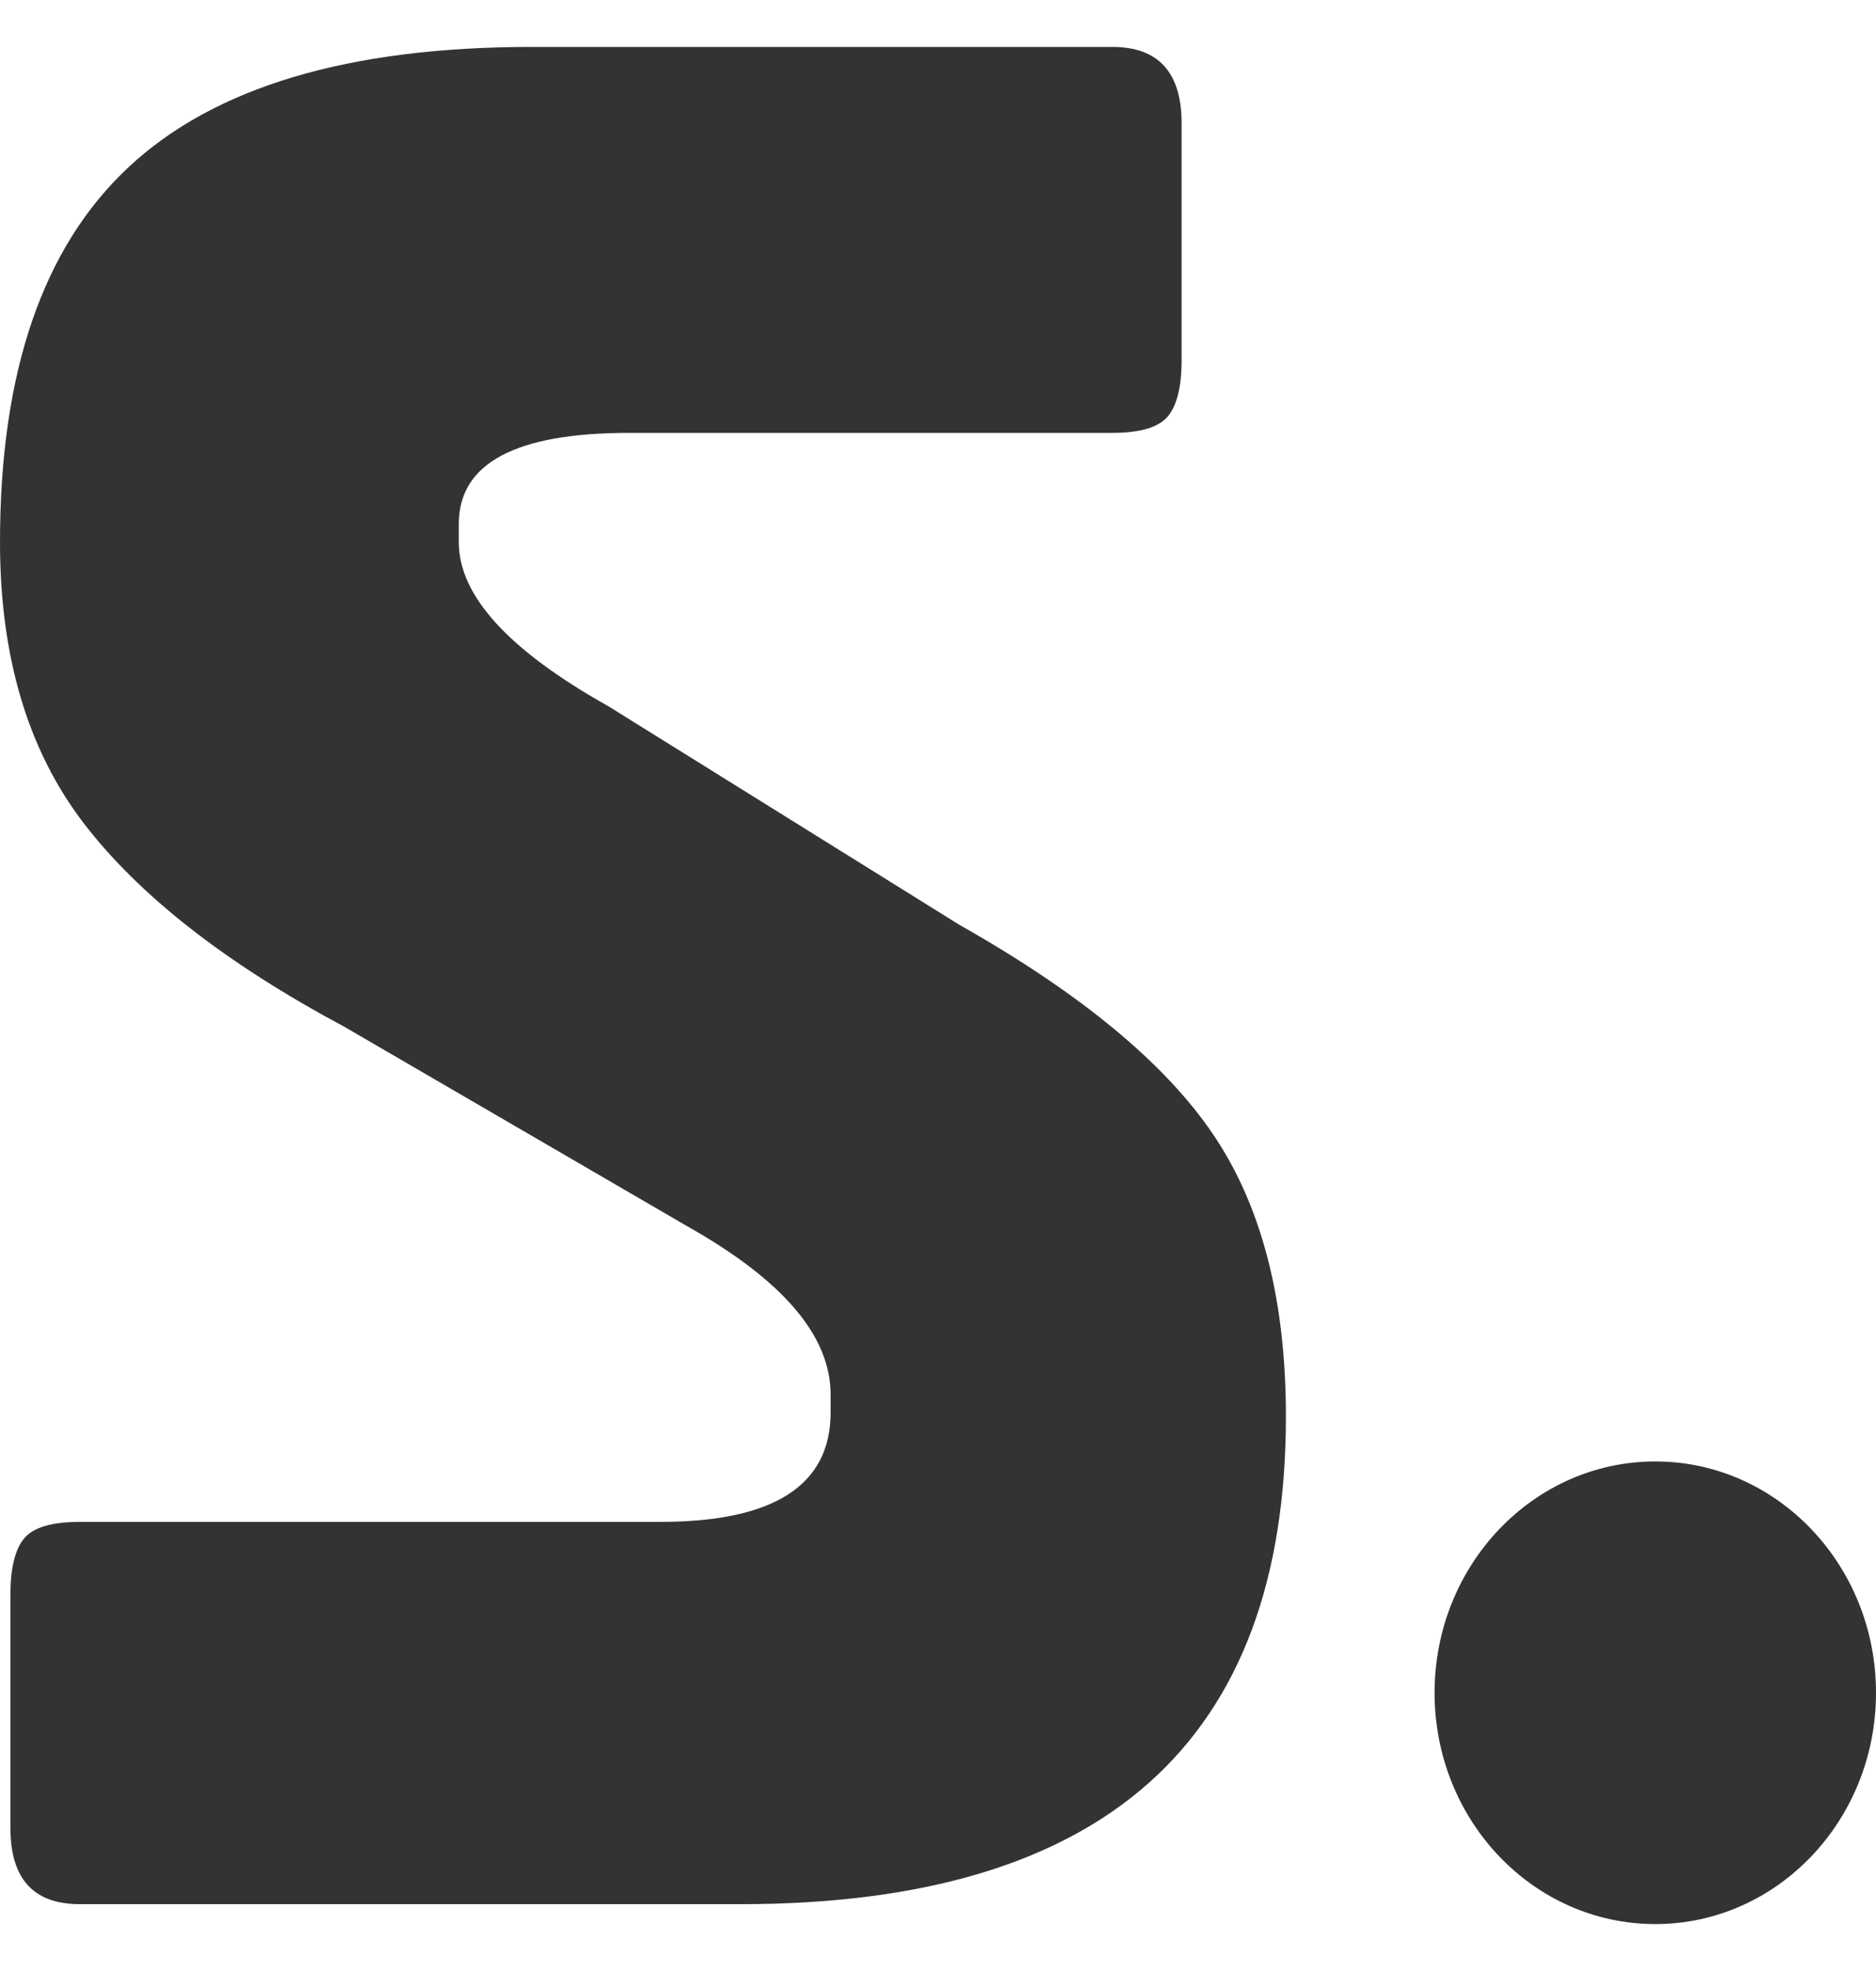
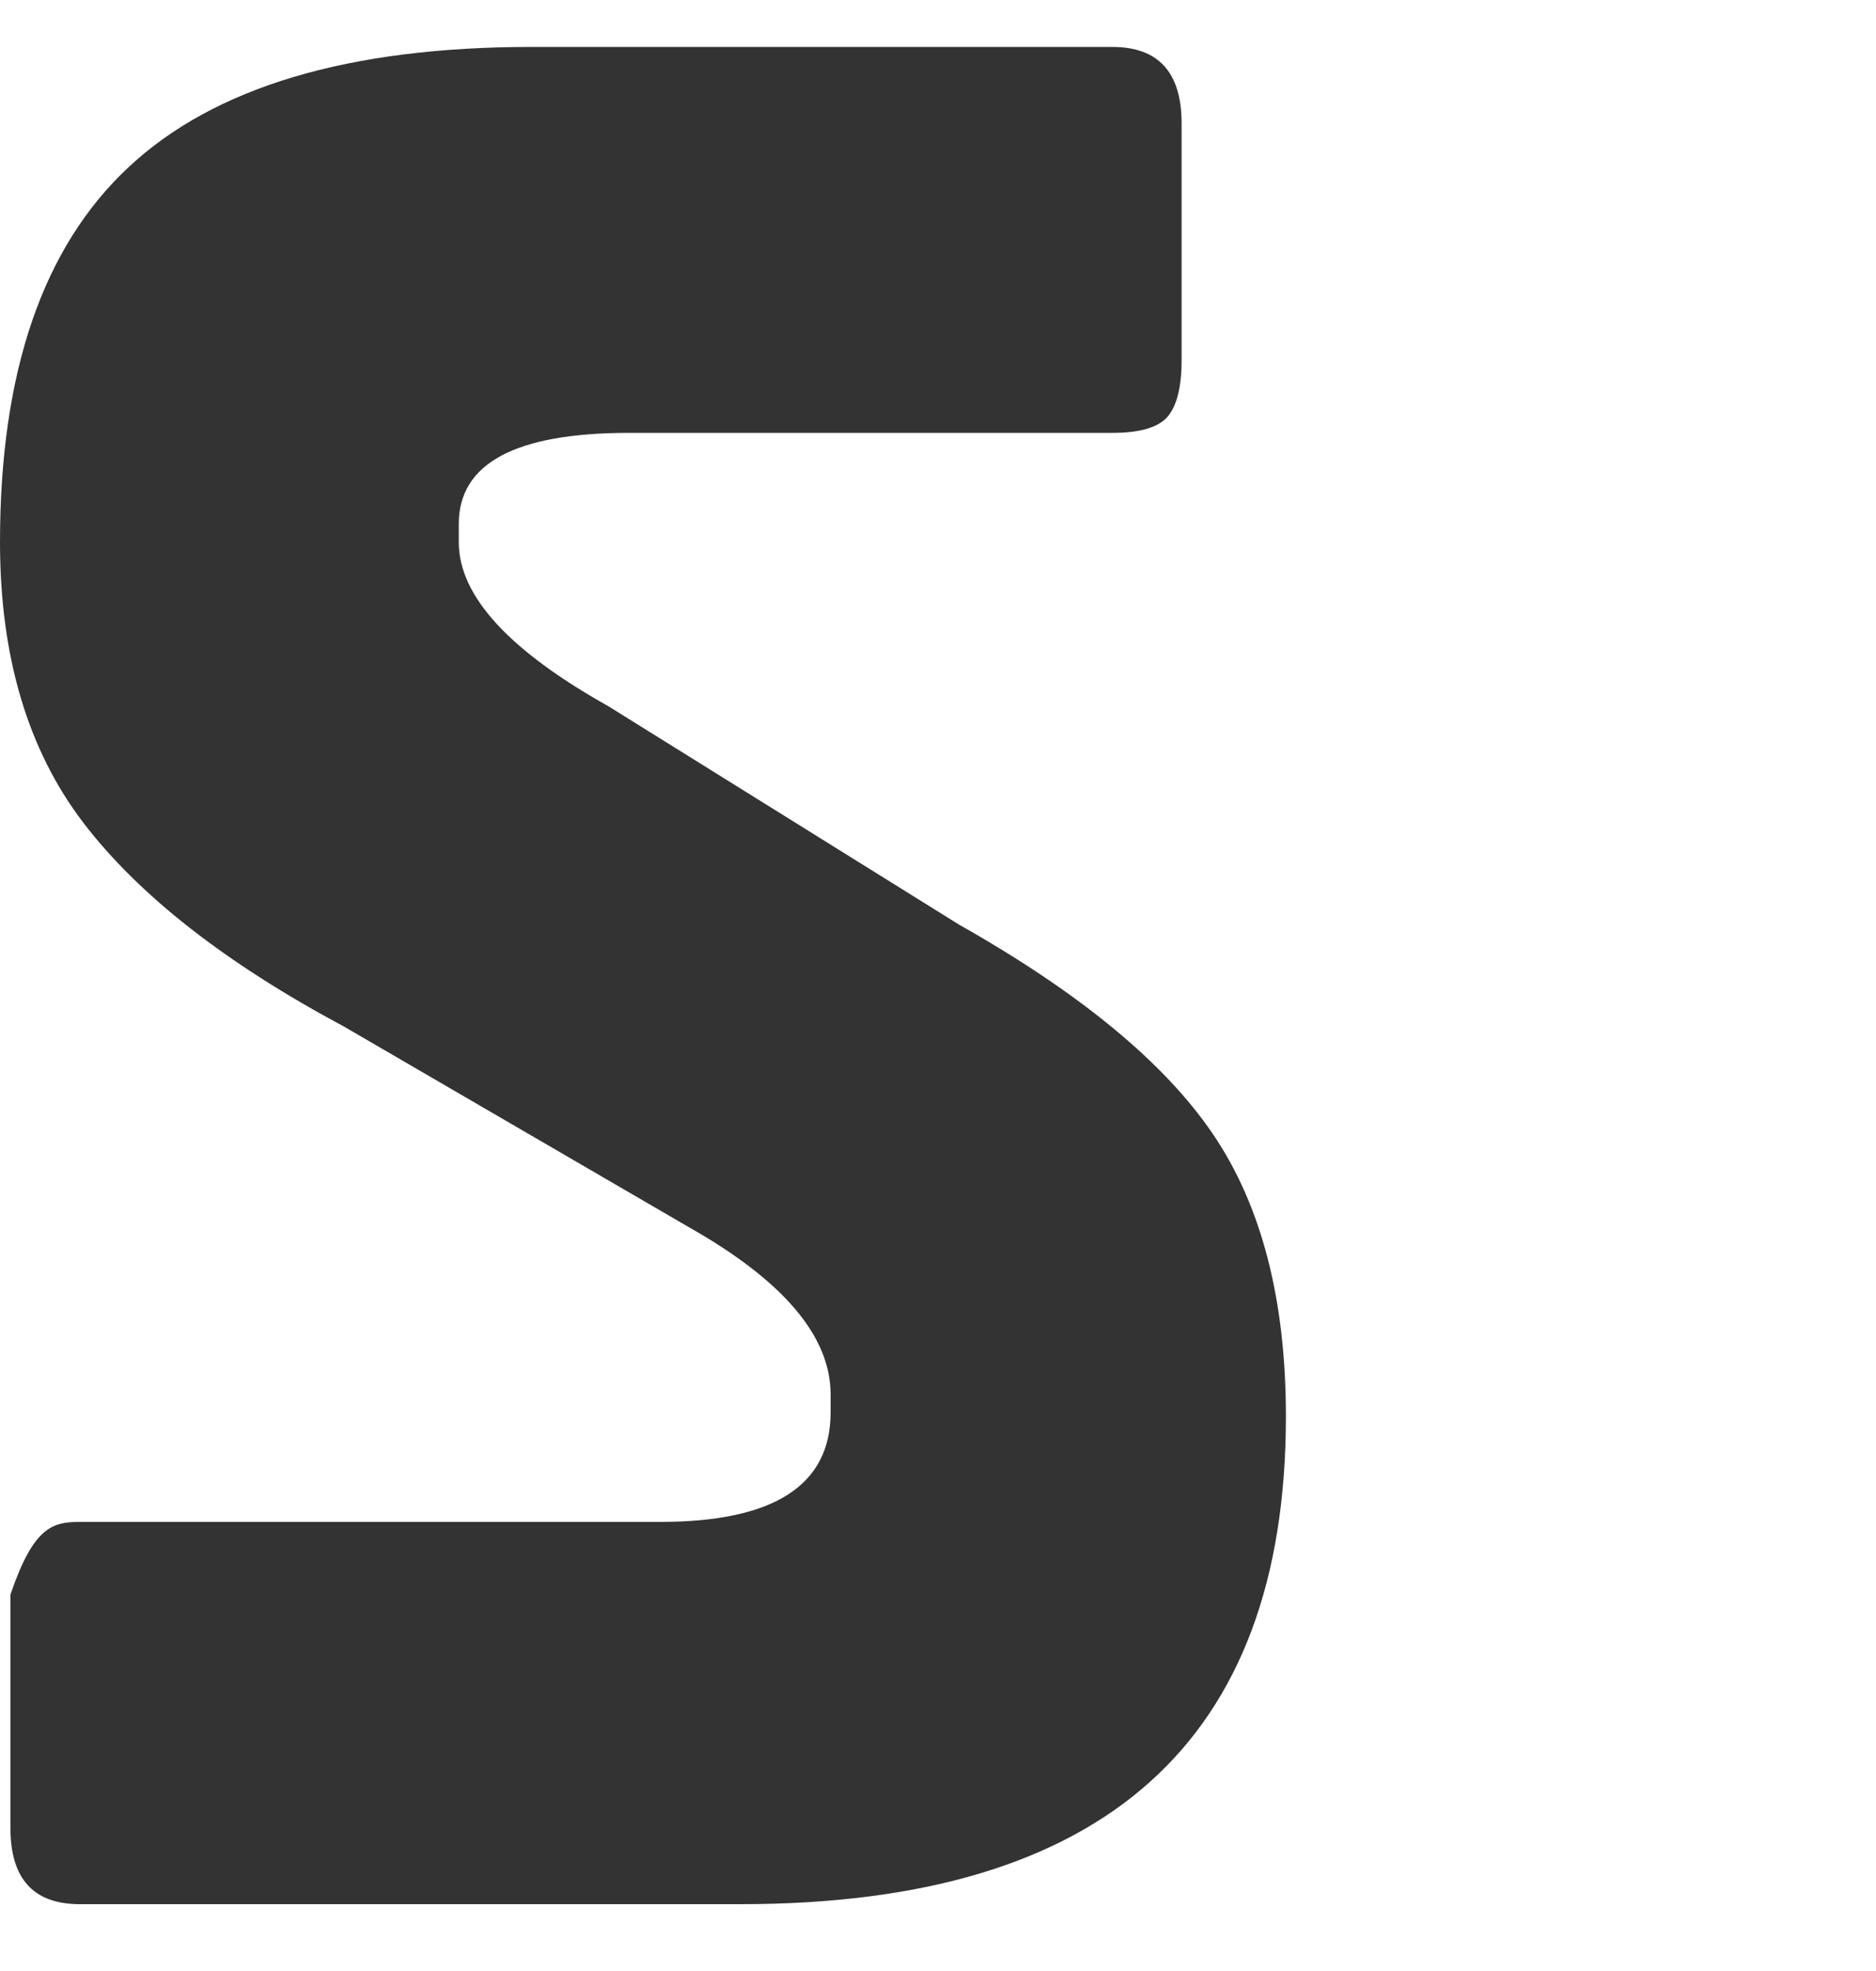
<svg xmlns="http://www.w3.org/2000/svg" width="20" height="21" viewBox="0 0 20 21" fill="none">
-   <path d="M7.893 20.288H0.852C0.356 20.288 0.111 20.018 0.111 19.474V16.99C0.111 16.706 0.161 16.505 0.259 16.389C0.356 16.273 0.554 16.215 0.852 16.215H7.039C8.249 16.215 8.855 15.826 8.855 15.05V14.857C8.855 14.236 8.349 13.642 7.337 13.071L3.668 10.938C2.409 10.265 1.481 9.541 0.888 8.765C0.296 7.99 0 6.994 0 5.777C0 3.966 0.456 2.634 1.371 1.781C2.285 0.927 3.716 0.5 5.669 0.5H11.857C12.35 0.5 12.597 0.771 12.597 1.314V3.837C12.597 4.121 12.547 4.322 12.449 4.438C12.35 4.554 12.154 4.612 11.857 4.612H6.707C5.497 4.612 4.891 4.935 4.891 5.583V5.777C4.891 6.346 5.421 6.928 6.485 7.524L10.227 9.853C11.511 10.578 12.414 11.321 12.931 12.083C13.45 12.847 13.709 13.849 13.709 15.091C13.709 18.557 11.77 20.288 7.893 20.288Z" fill="#333333" />
-   <path d="M17.647 20.5C18.946 20.5 20 19.397 20 18.036C20 16.675 18.946 15.571 17.647 15.571C16.347 15.571 15.294 16.675 15.294 18.036C15.294 19.397 16.347 20.5 17.647 20.5Z" fill="#333333" />
+   <path d="M7.893 20.288H0.852C0.356 20.288 0.111 20.018 0.111 19.474V16.99C0.356 16.273 0.554 16.215 0.852 16.215H7.039C8.249 16.215 8.855 15.826 8.855 15.05V14.857C8.855 14.236 8.349 13.642 7.337 13.071L3.668 10.938C2.409 10.265 1.481 9.541 0.888 8.765C0.296 7.99 0 6.994 0 5.777C0 3.966 0.456 2.634 1.371 1.781C2.285 0.927 3.716 0.5 5.669 0.5H11.857C12.35 0.5 12.597 0.771 12.597 1.314V3.837C12.597 4.121 12.547 4.322 12.449 4.438C12.35 4.554 12.154 4.612 11.857 4.612H6.707C5.497 4.612 4.891 4.935 4.891 5.583V5.777C4.891 6.346 5.421 6.928 6.485 7.524L10.227 9.853C11.511 10.578 12.414 11.321 12.931 12.083C13.45 12.847 13.709 13.849 13.709 15.091C13.709 18.557 11.77 20.288 7.893 20.288Z" fill="#333333" />
</svg>